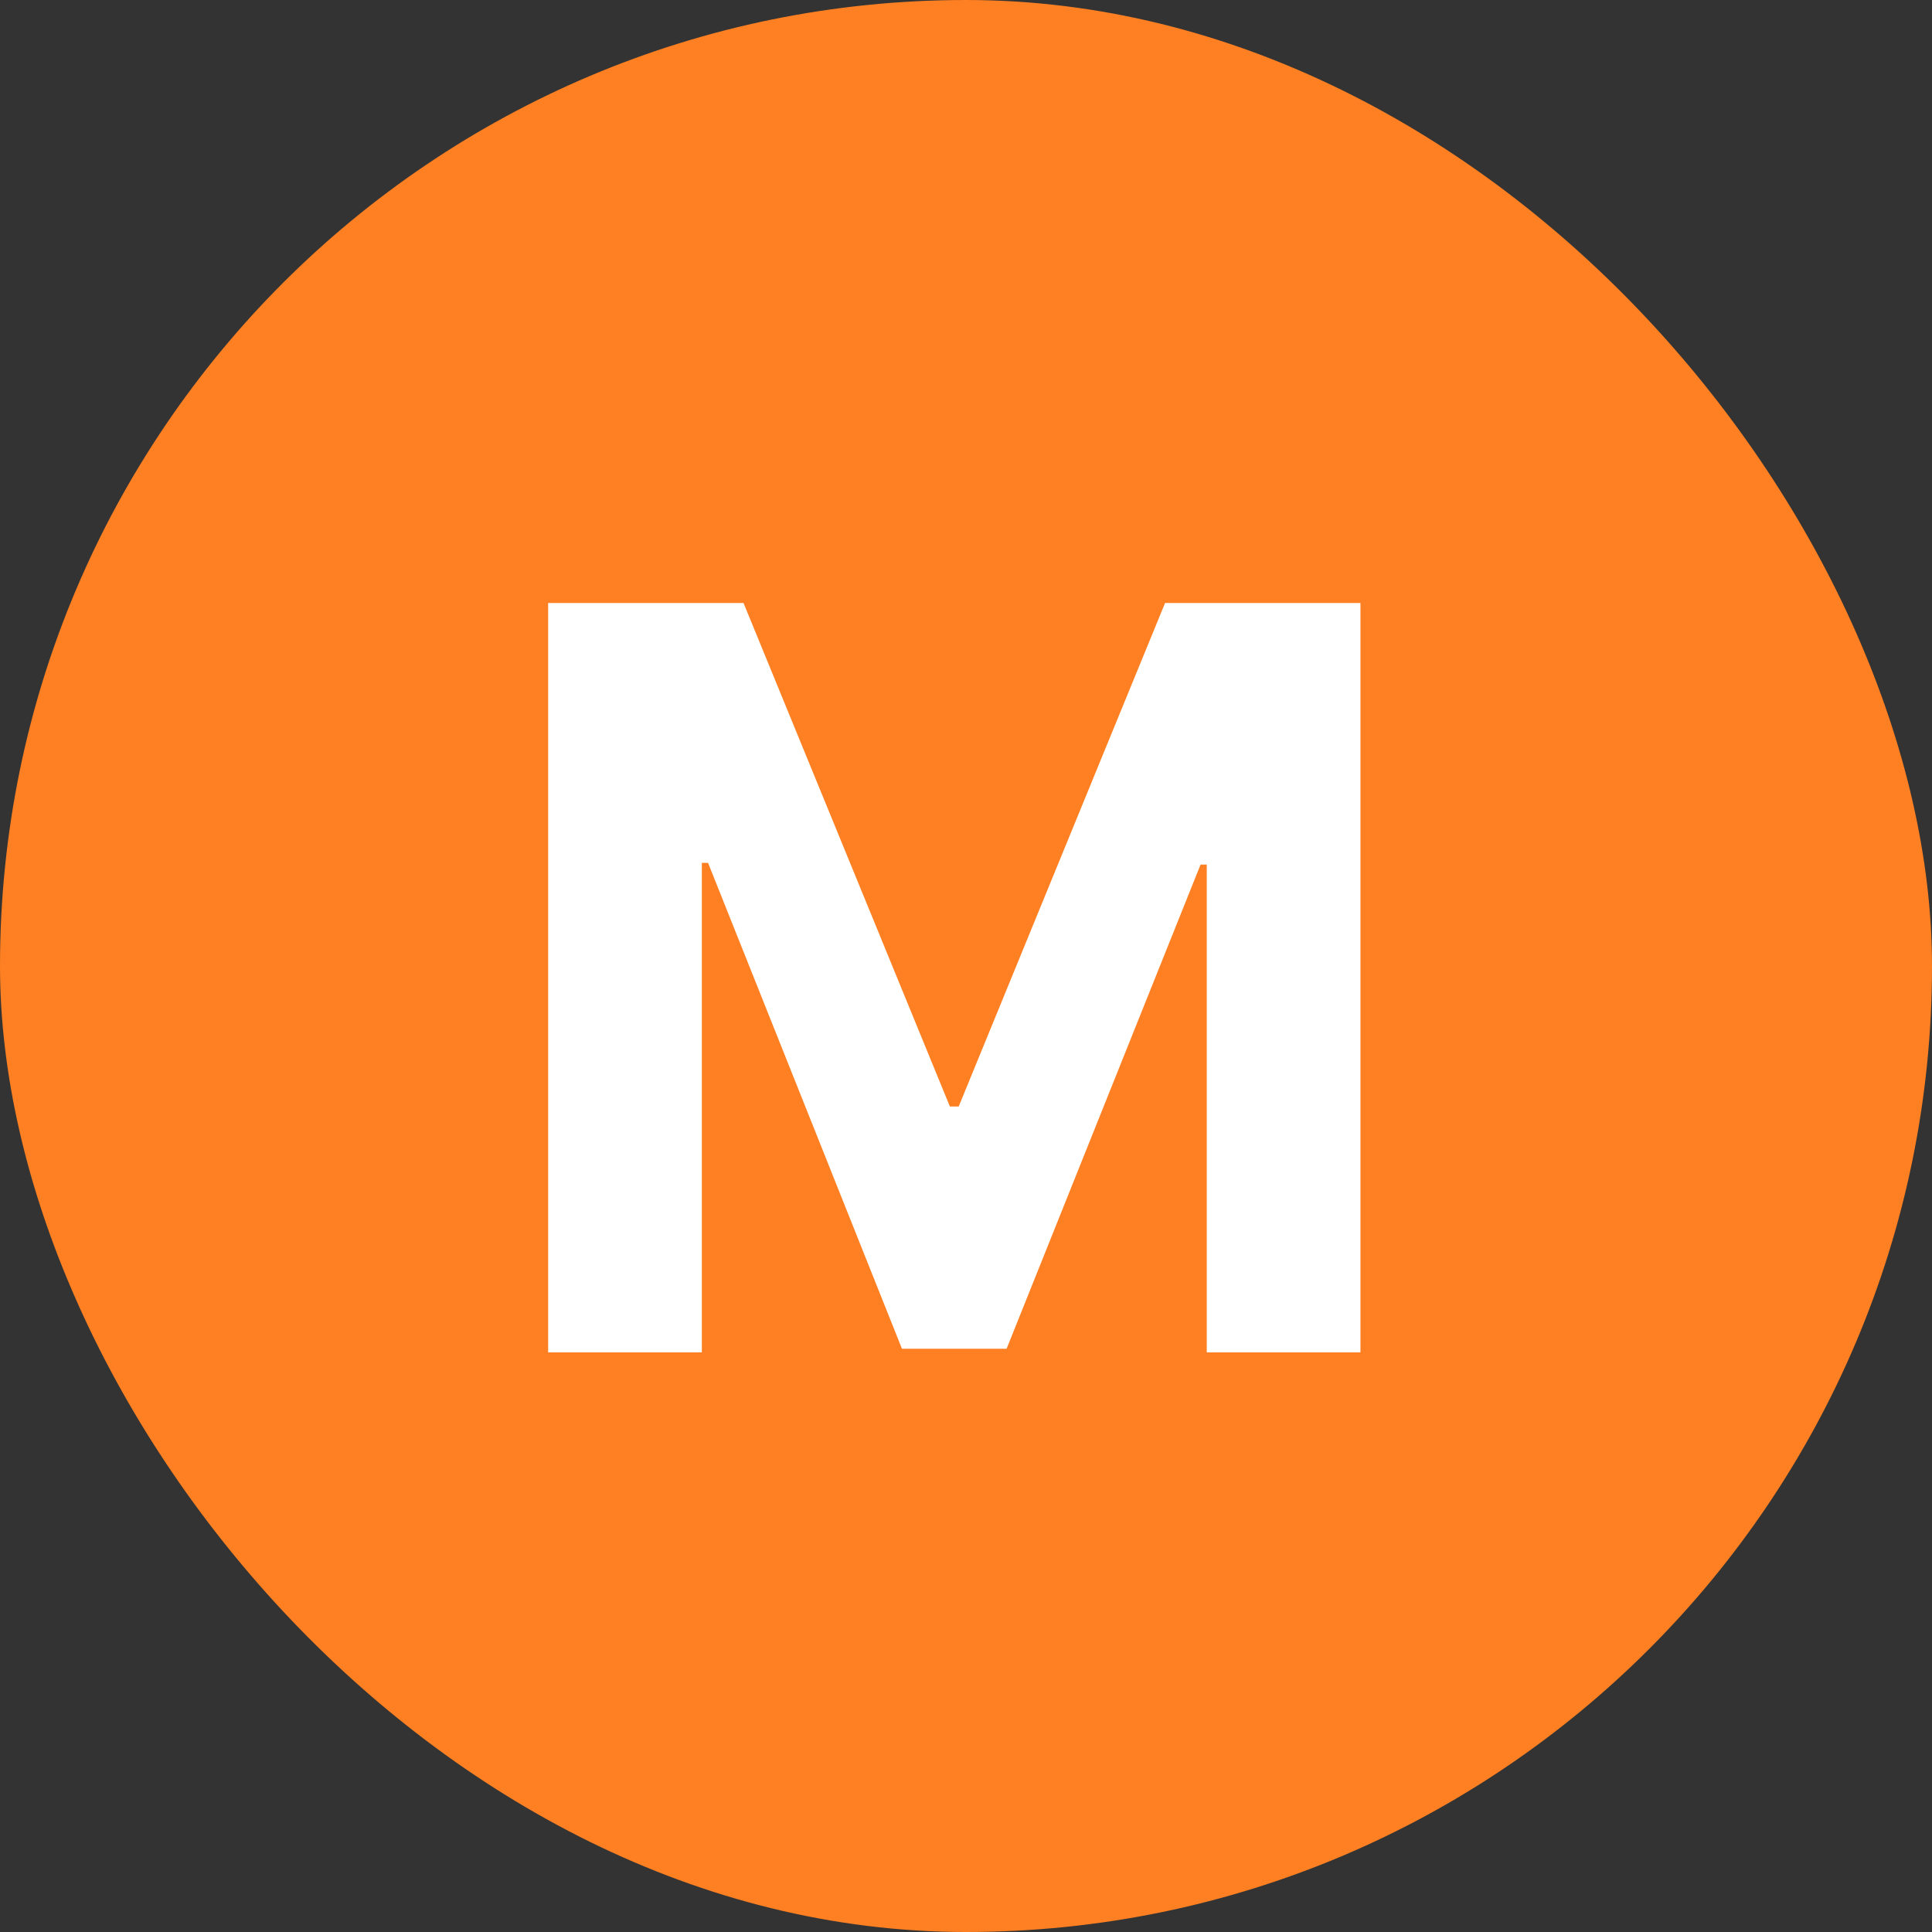
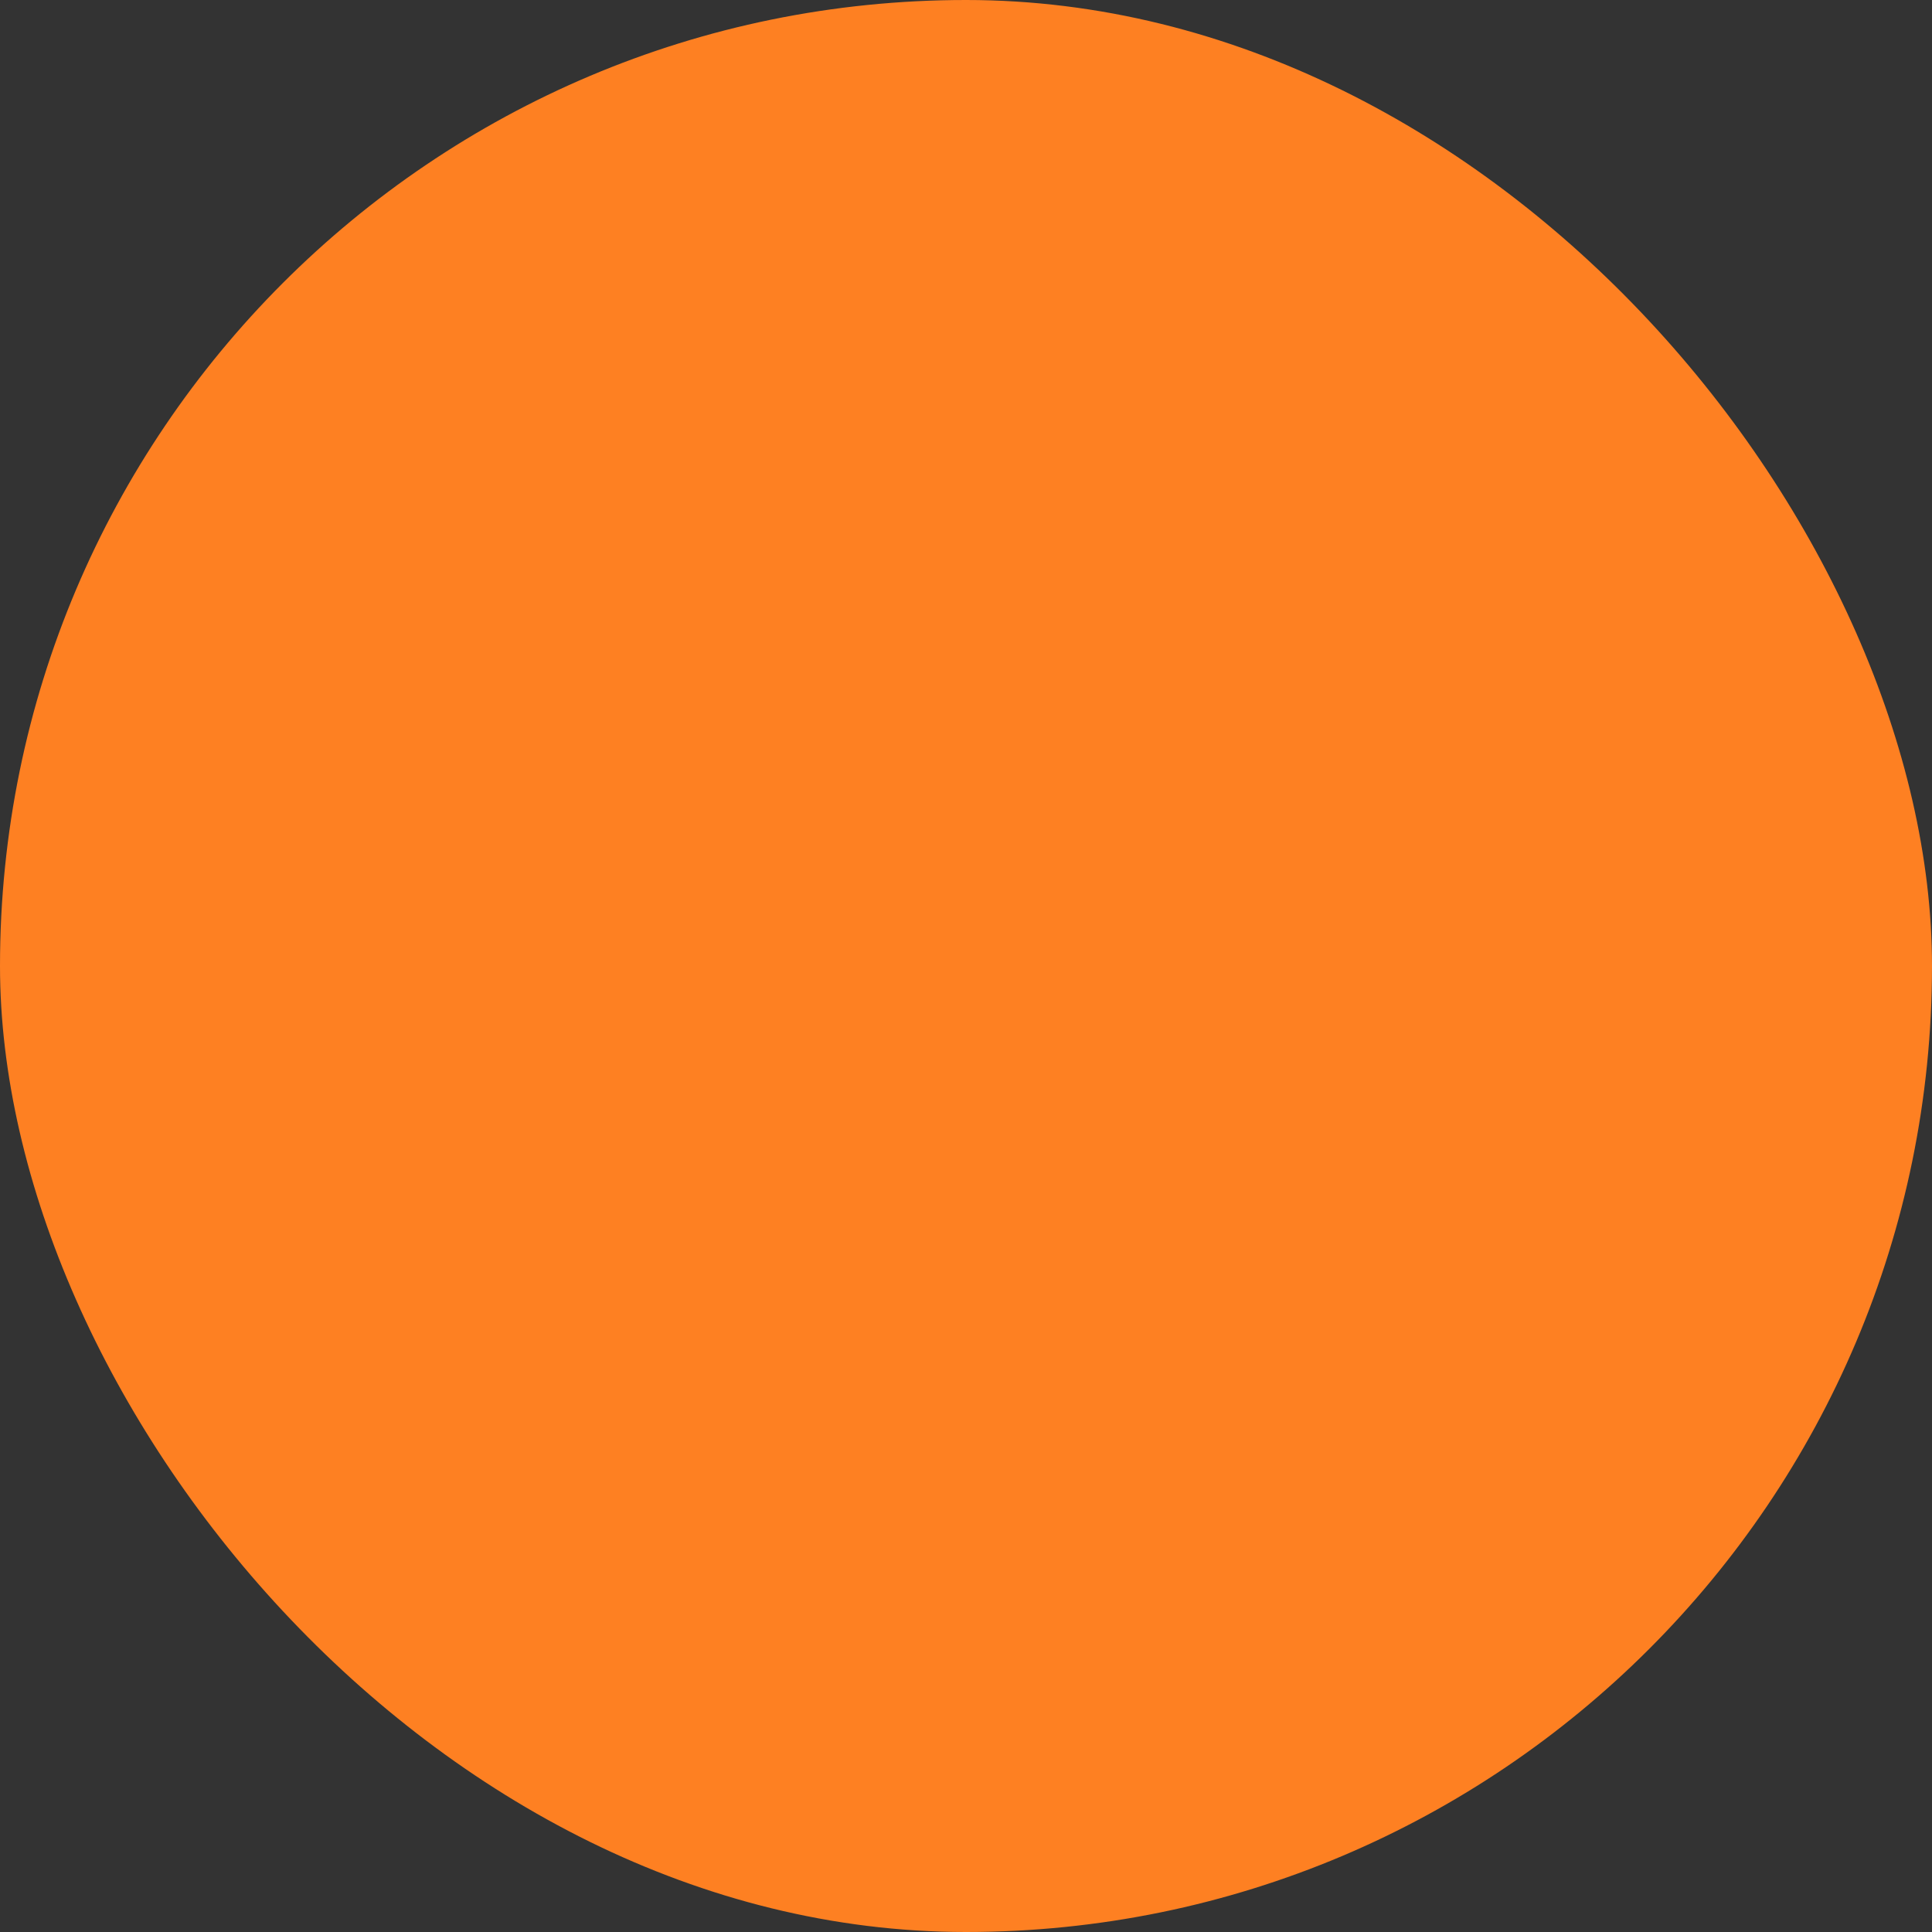
<svg xmlns="http://www.w3.org/2000/svg" width="60" height="60" viewBox="0 0 60 60" fill="none">
  <rect x="0" y="0" width="60" height="60" fill="#333333" stroke="none" />
  <rect width="60" height="60" rx="30" fill="#FE8022" />
-   <path d="M17.023 18.727H23.091L29.5 34.364H29.773L36.182 18.727H42.25V42H37.477V26.852H37.284L31.261 41.886H28.011L21.989 26.796H21.796V42H17.023V18.727Z" fill="white" />
</svg>